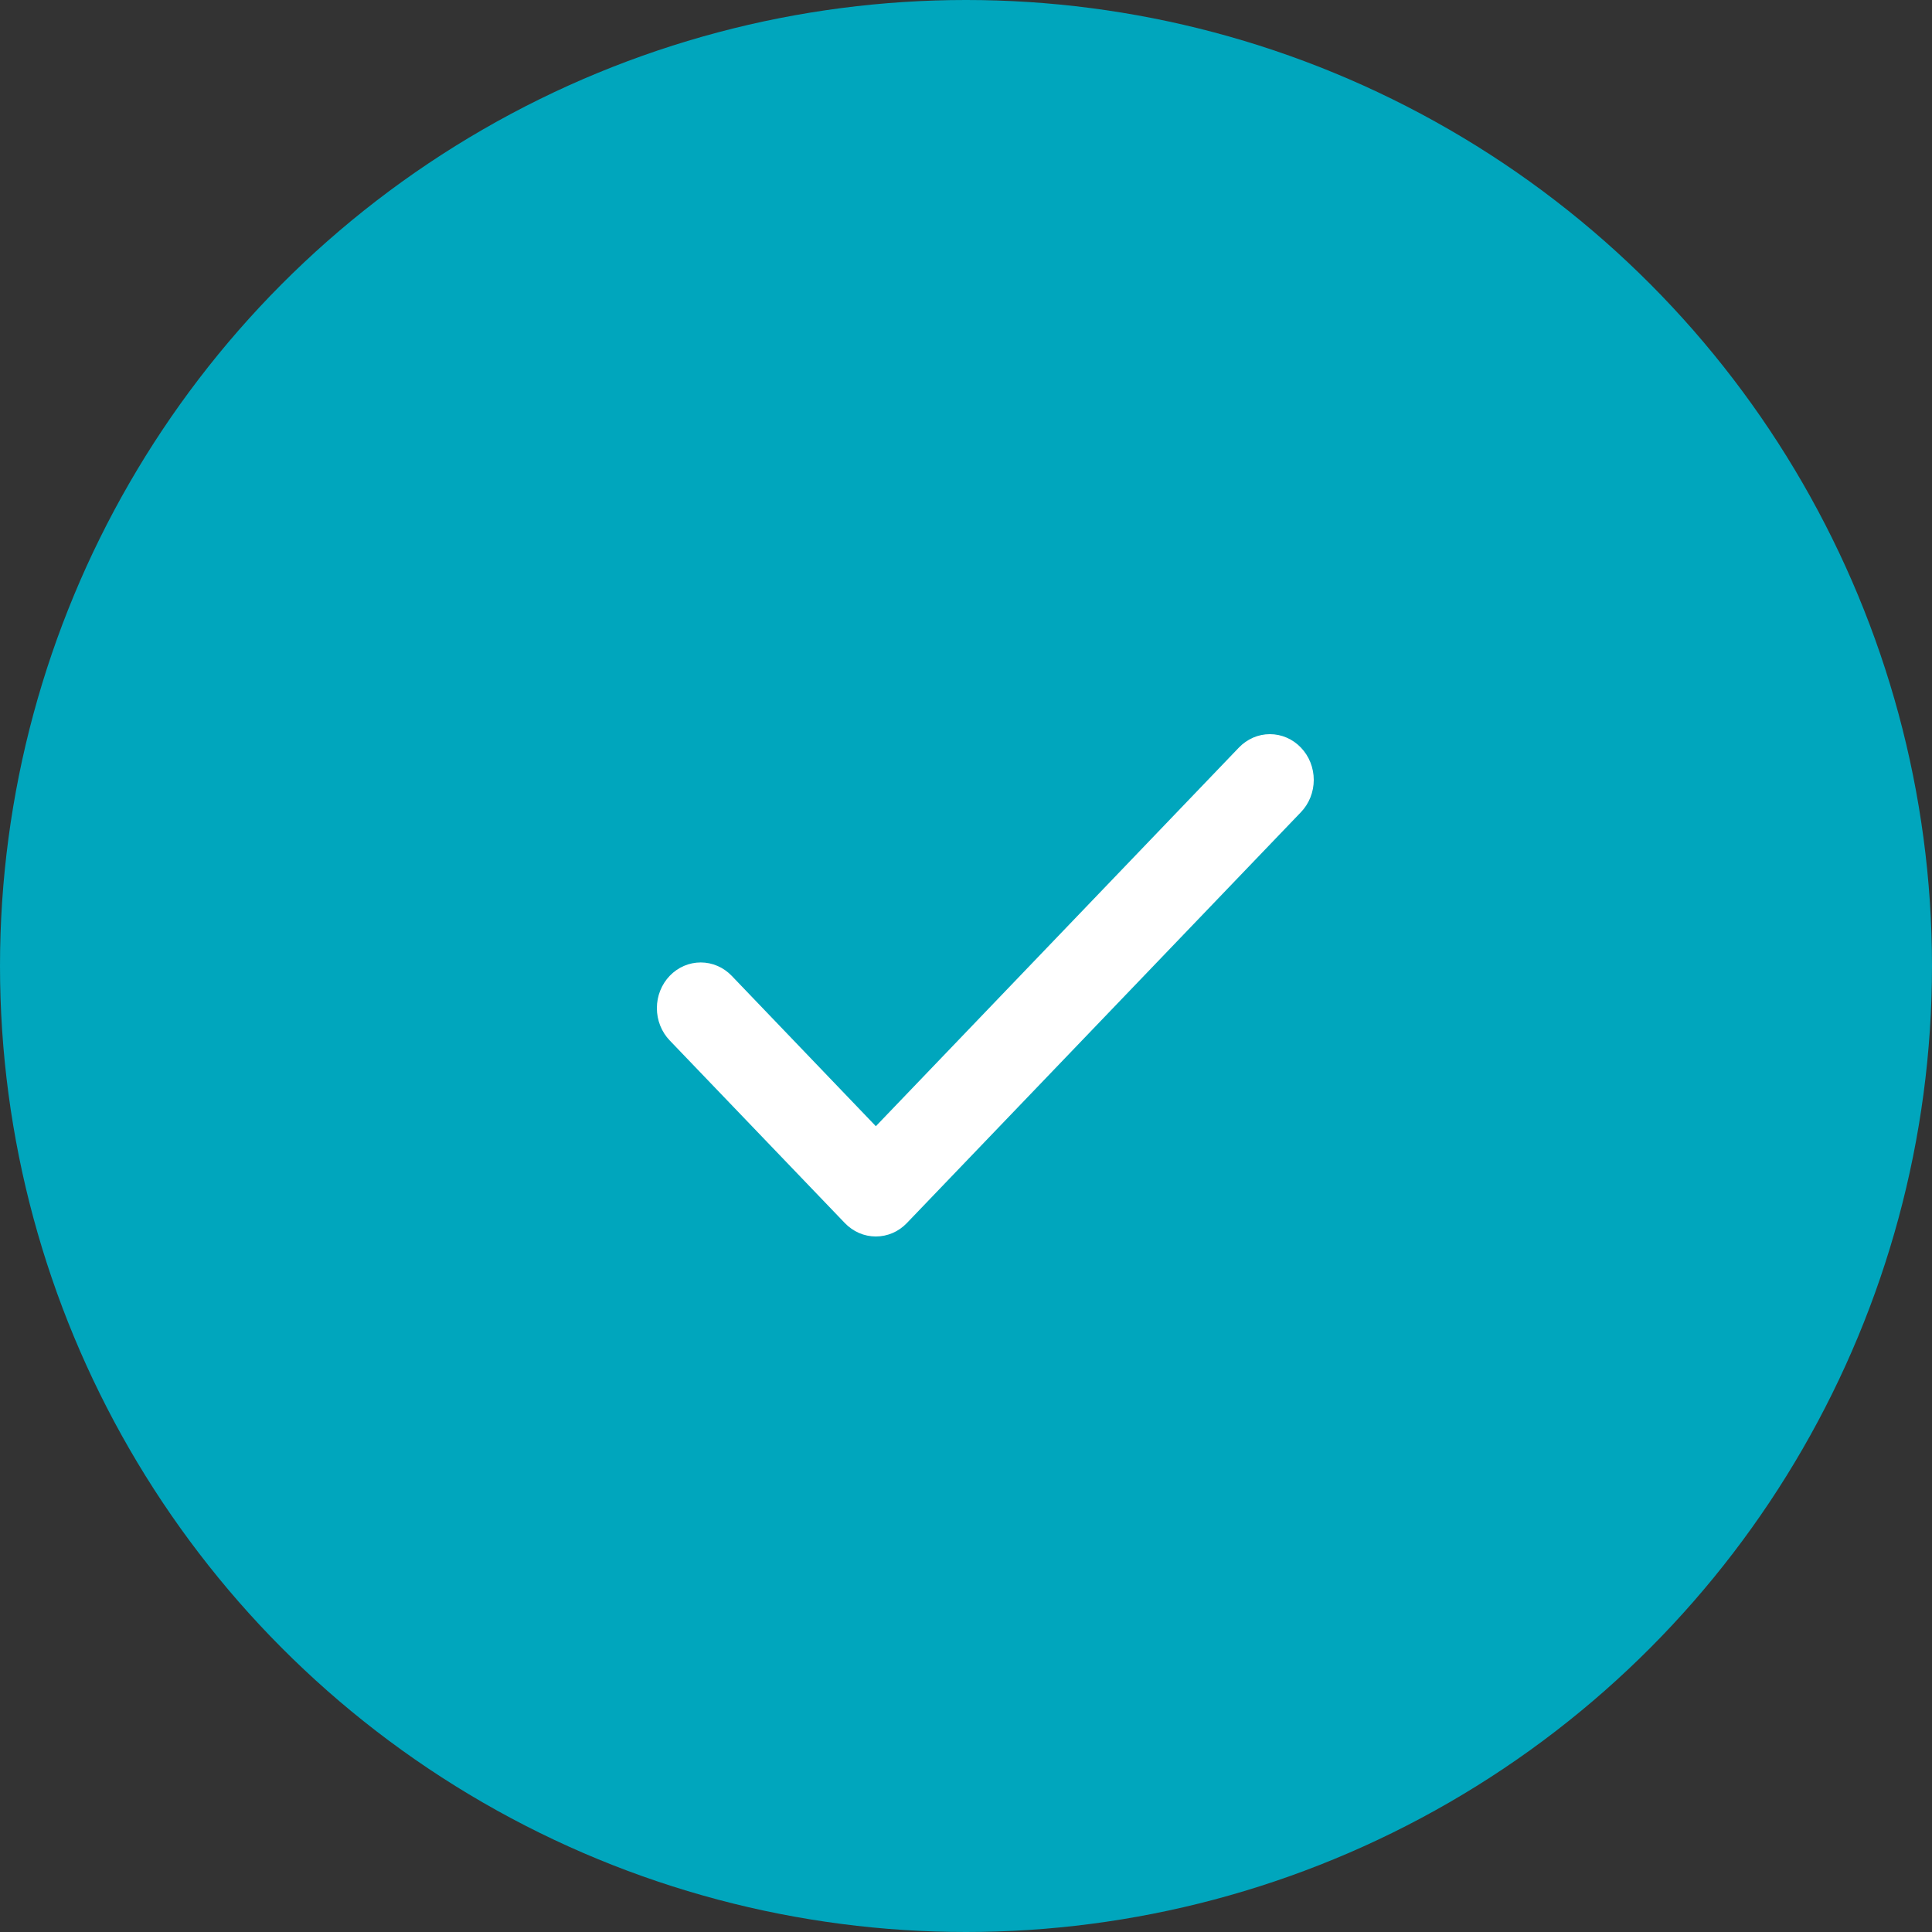
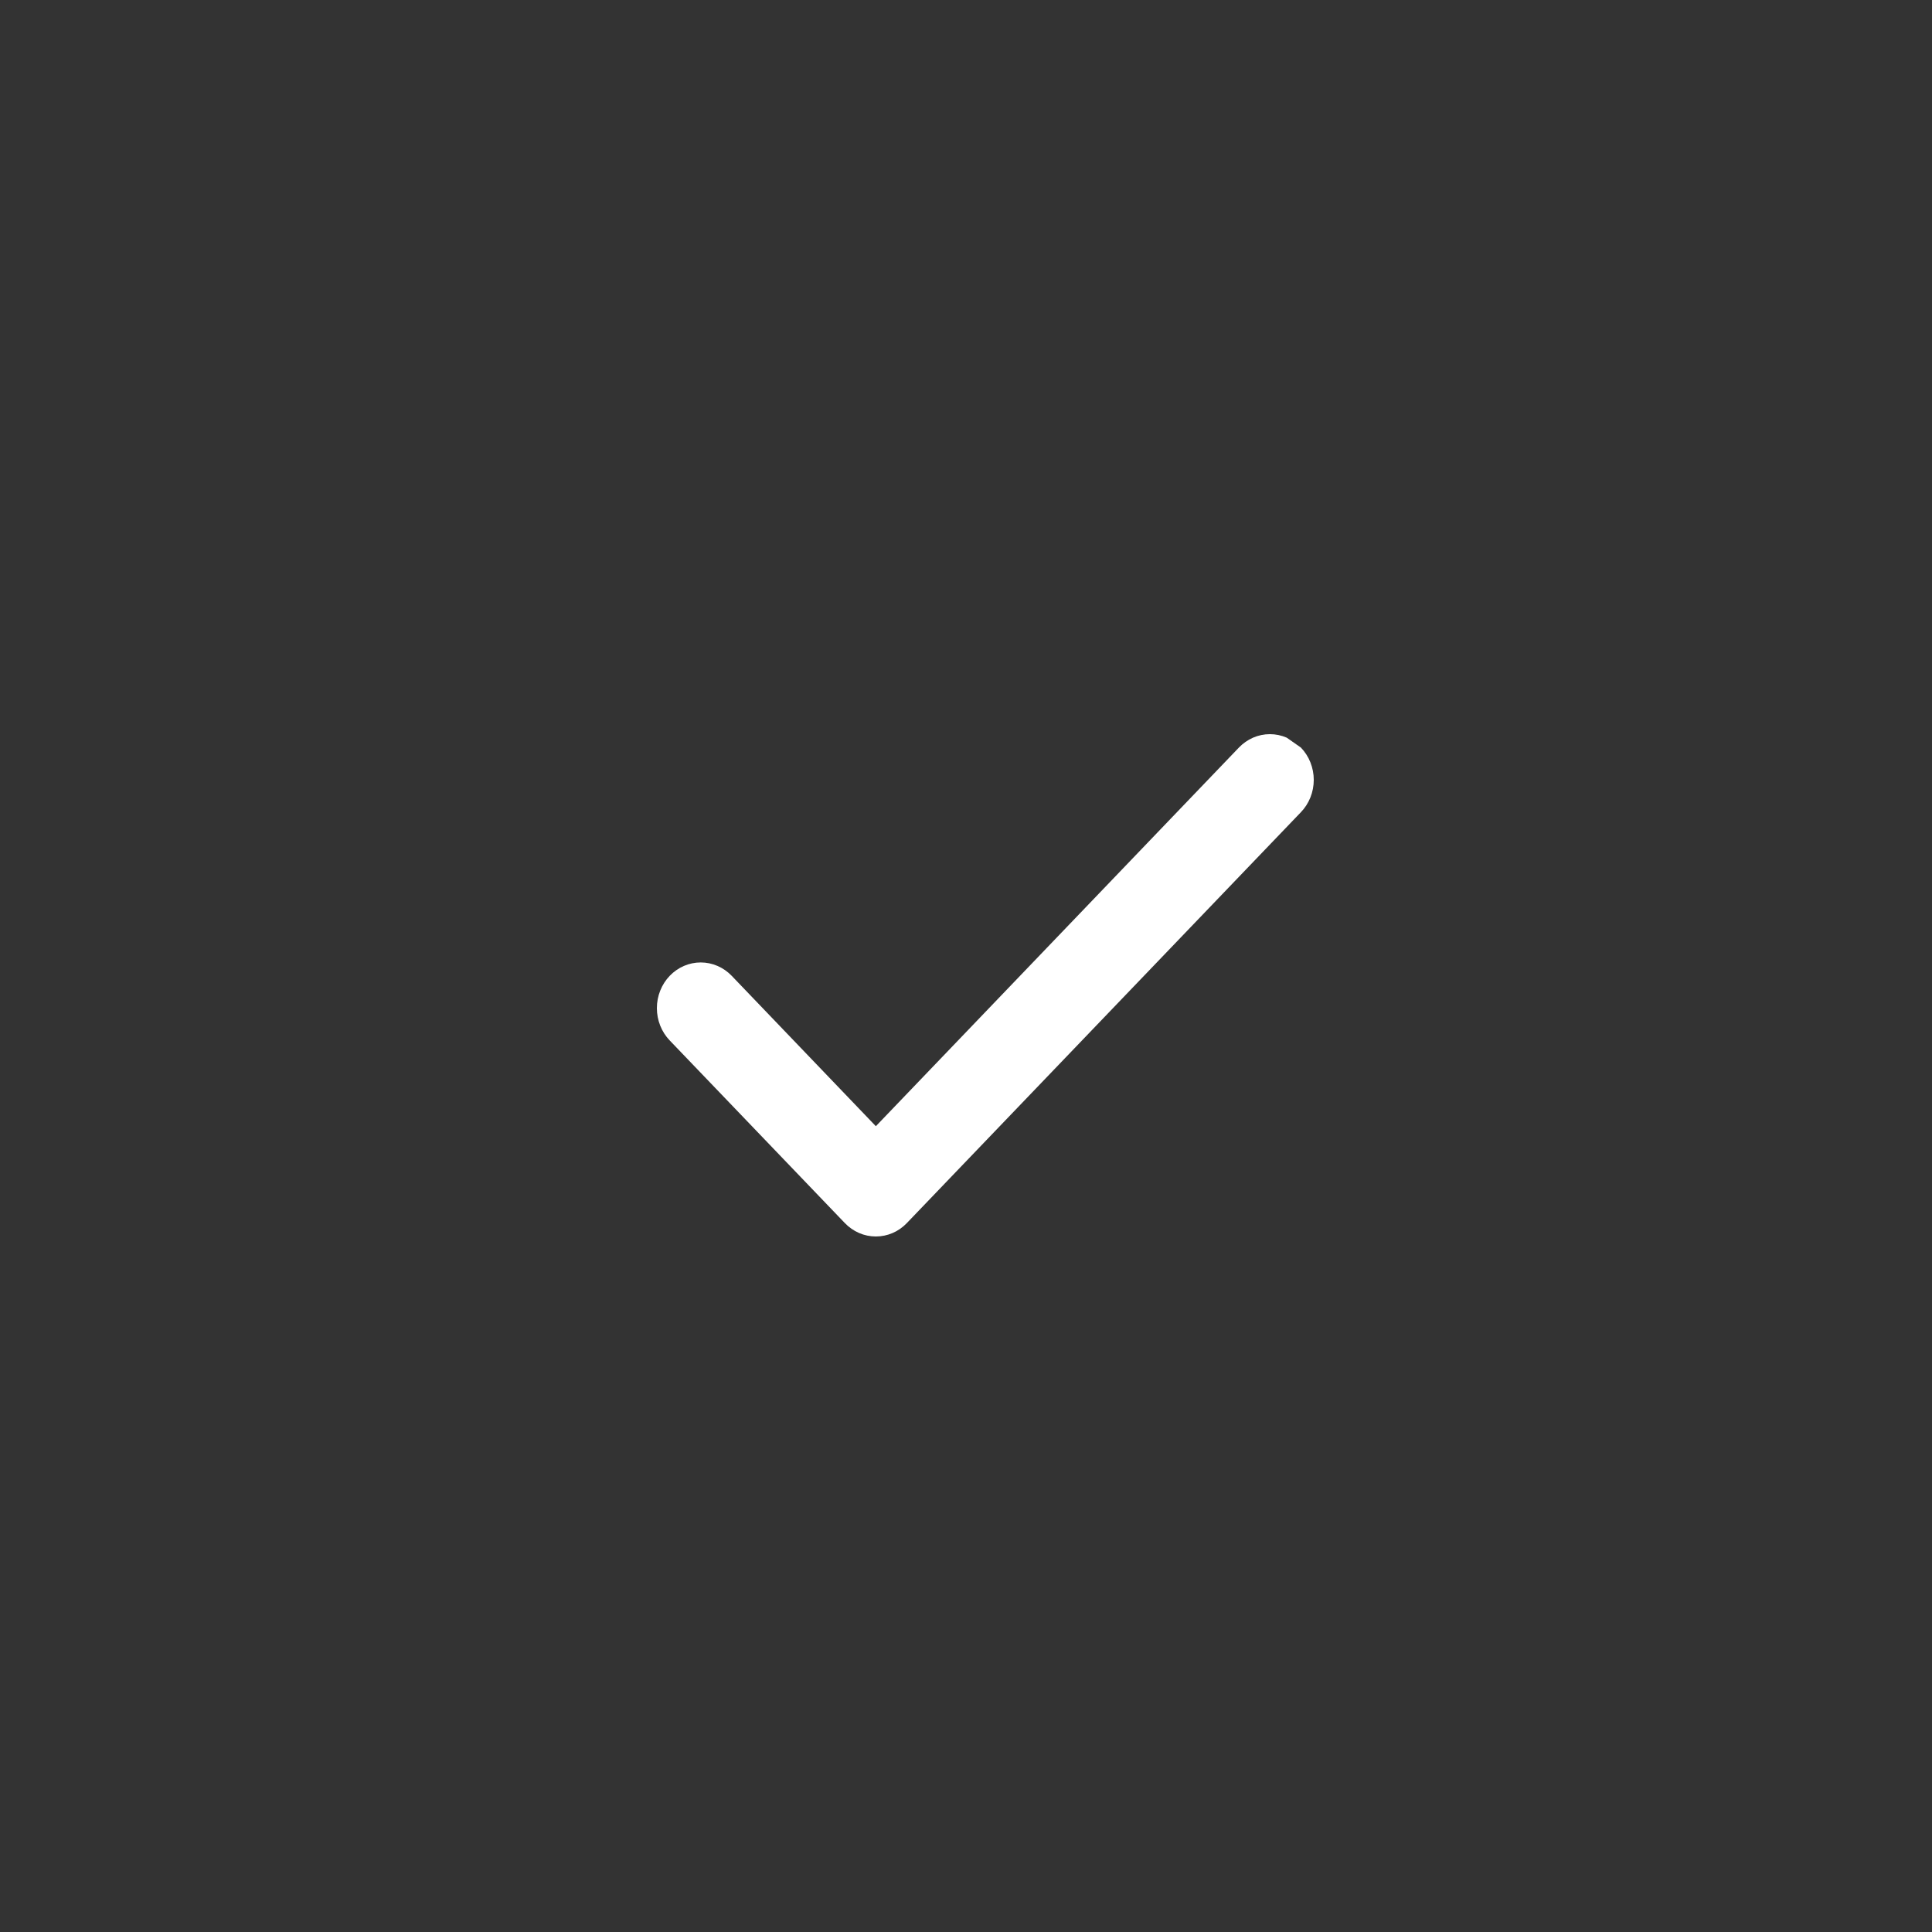
<svg xmlns="http://www.w3.org/2000/svg" width="100" height="100" viewBox="0 0 100 100" fill="none">
  <rect x="0" y="0" width="100" height="100" fill="#333333" stroke="none" />
-   <circle cx="50" cy="50" r="50" fill="#00A6BD" />
-   <path d="M67.334 38.694C67.545 38.914 67.713 39.174 67.827 39.462C67.941 39.748 68 40.056 68 40.367C68 40.678 67.941 40.986 67.827 41.273C67.713 41.56 67.545 41.821 67.334 42.04L46.938 63.306C46.728 63.526 46.478 63.7 46.203 63.82C45.927 63.939 45.632 64 45.334 64C45.036 64 44.741 63.939 44.465 63.82C44.19 63.7 43.94 63.526 43.729 63.306L34.665 53.854C34.239 53.411 34 52.809 34 52.181C34 51.554 34.239 50.952 34.665 50.508C35.09 50.065 35.667 49.816 36.269 49.816C36.871 49.816 37.448 50.065 37.873 50.508L45.334 58.292L64.125 38.694C64.336 38.474 64.586 38.3 64.861 38.18C65.136 38.061 65.432 38 65.73 38C66.028 38 66.323 38.061 66.598 38.18C66.874 38.3 67.124 38.474 67.334 38.694Z" fill="white" />
+   <path d="M67.334 38.694C67.545 38.914 67.713 39.174 67.827 39.462C67.941 39.748 68 40.056 68 40.367C68 40.678 67.941 40.986 67.827 41.273C67.713 41.56 67.545 41.821 67.334 42.04L46.938 63.306C46.728 63.526 46.478 63.7 46.203 63.82C45.927 63.939 45.632 64 45.334 64C45.036 64 44.741 63.939 44.465 63.82C44.19 63.7 43.94 63.526 43.729 63.306L34.665 53.854C34.239 53.411 34 52.809 34 52.181C34 51.554 34.239 50.952 34.665 50.508C35.09 50.065 35.667 49.816 36.269 49.816C36.871 49.816 37.448 50.065 37.873 50.508L45.334 58.292L64.125 38.694C64.336 38.474 64.586 38.3 64.861 38.18C65.136 38.061 65.432 38 65.73 38C66.028 38 66.323 38.061 66.598 38.18Z" fill="white" />
</svg>